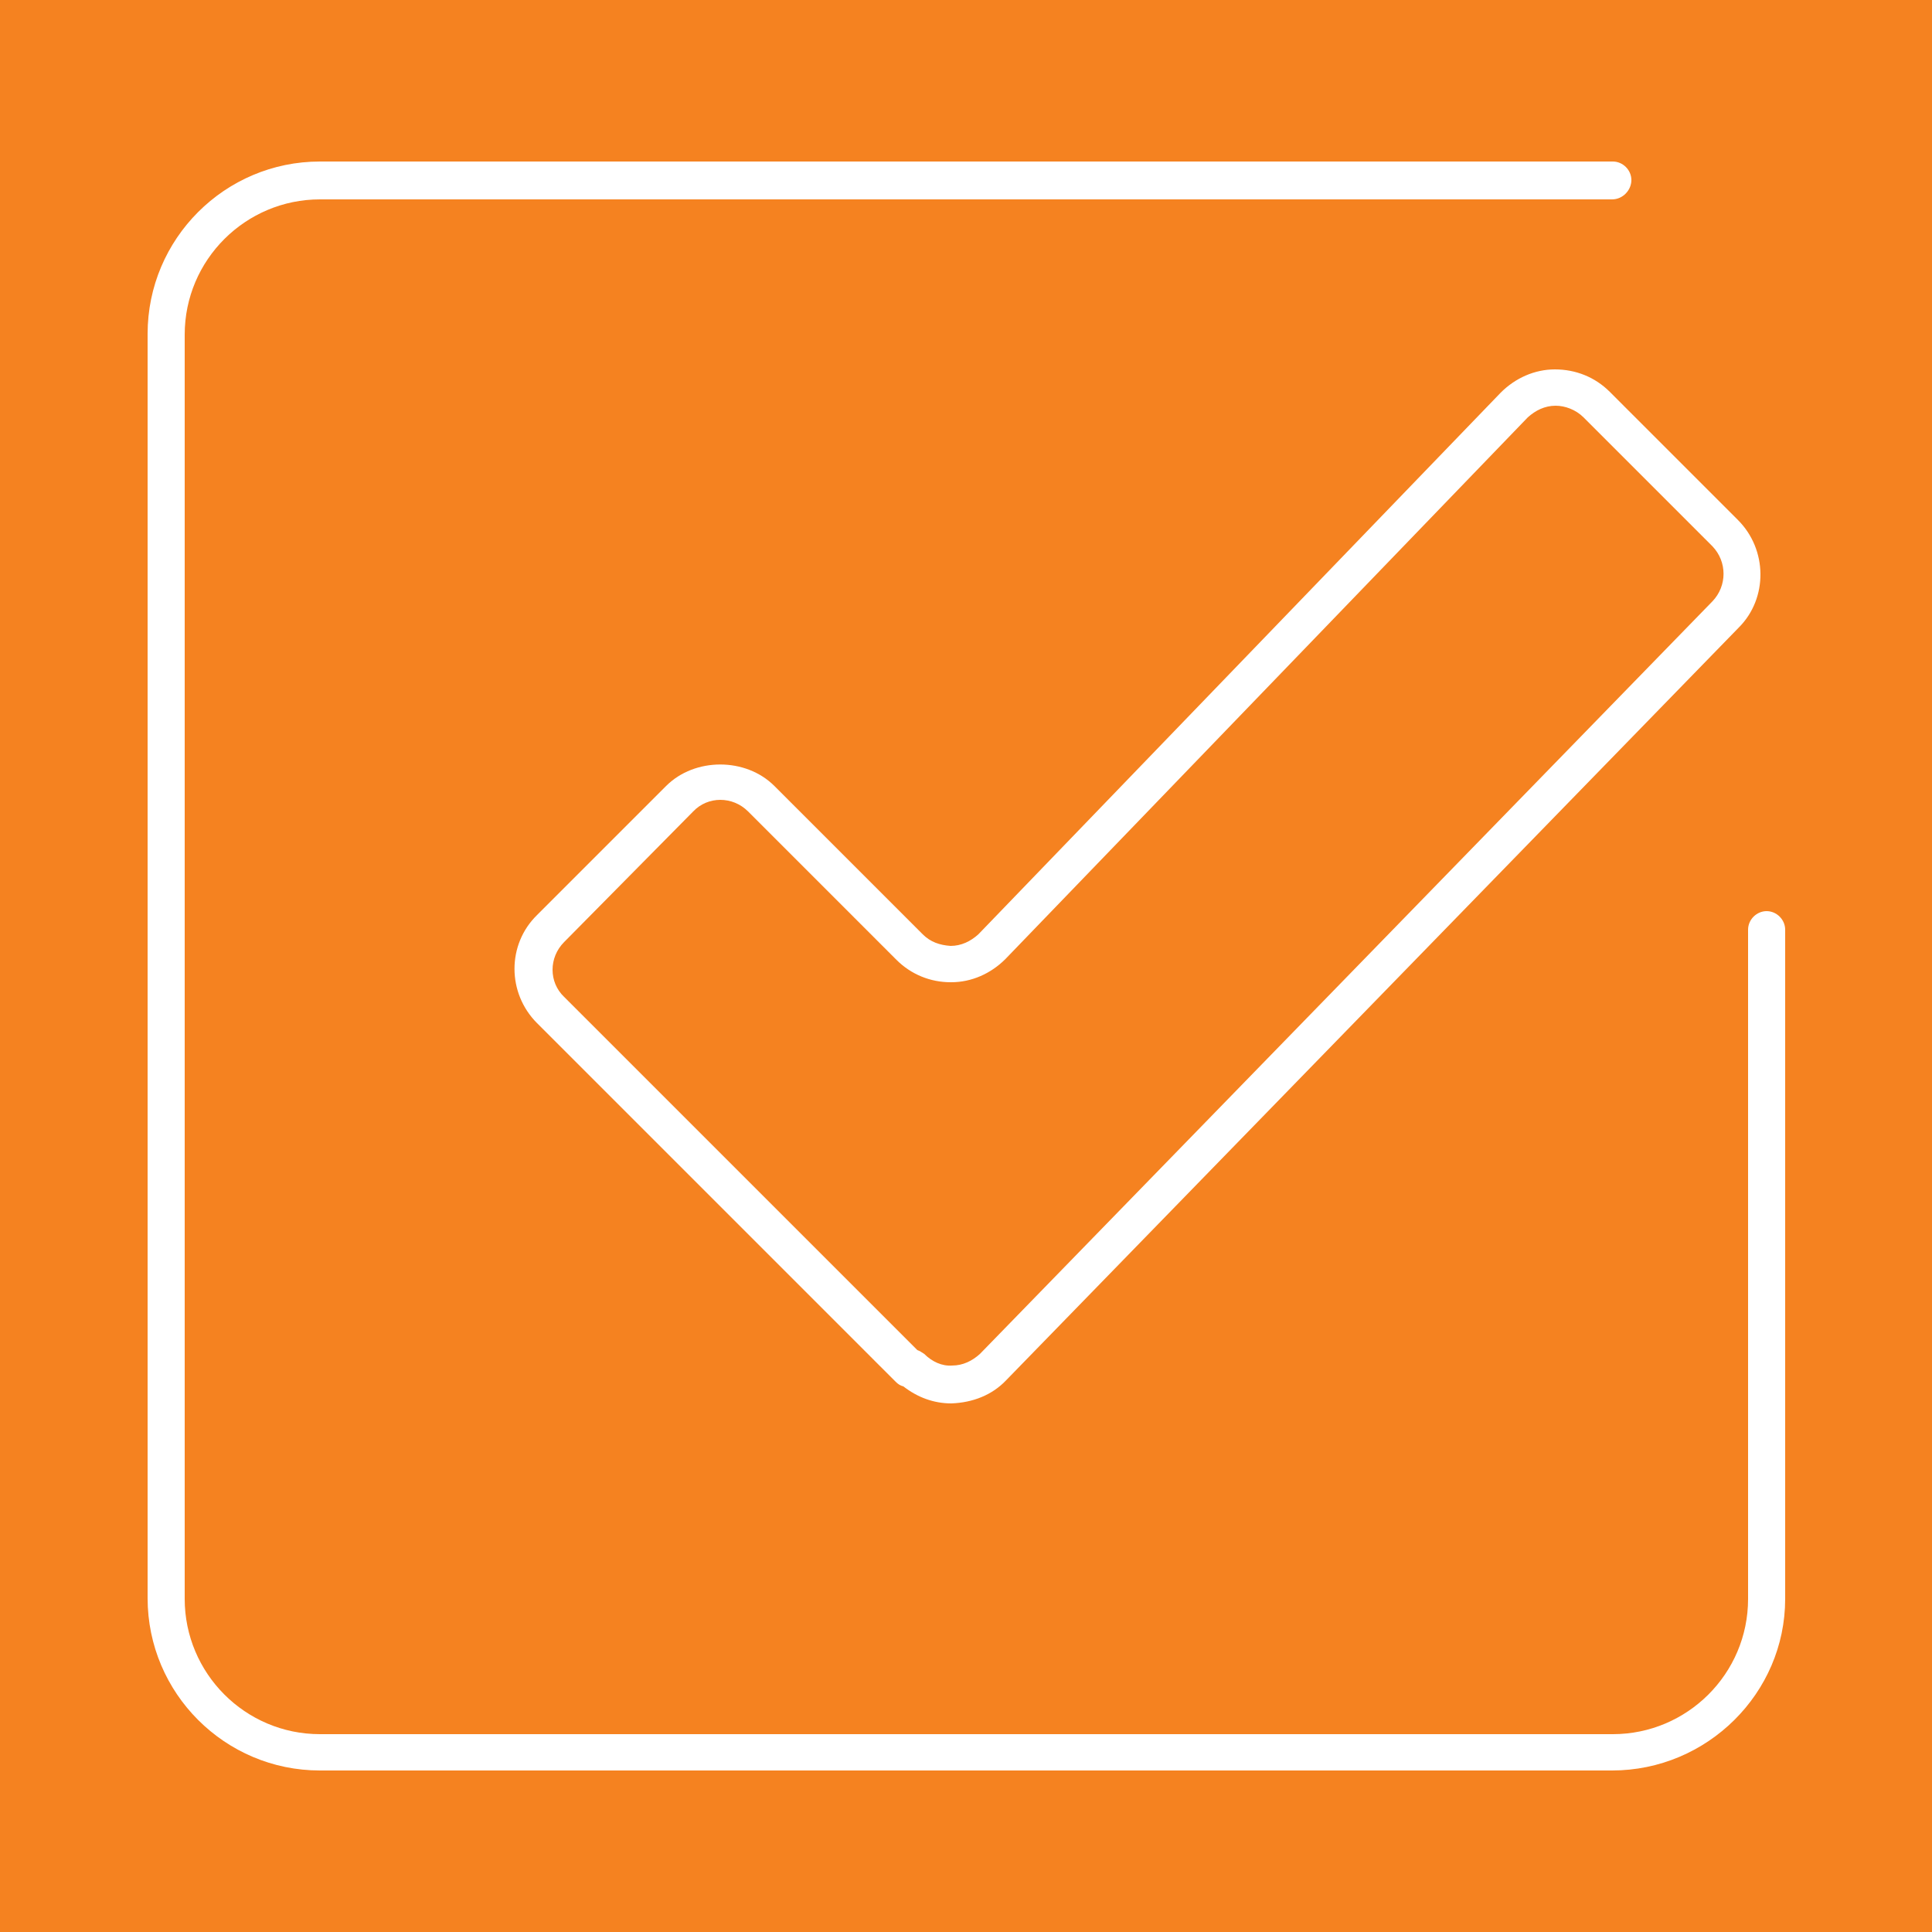
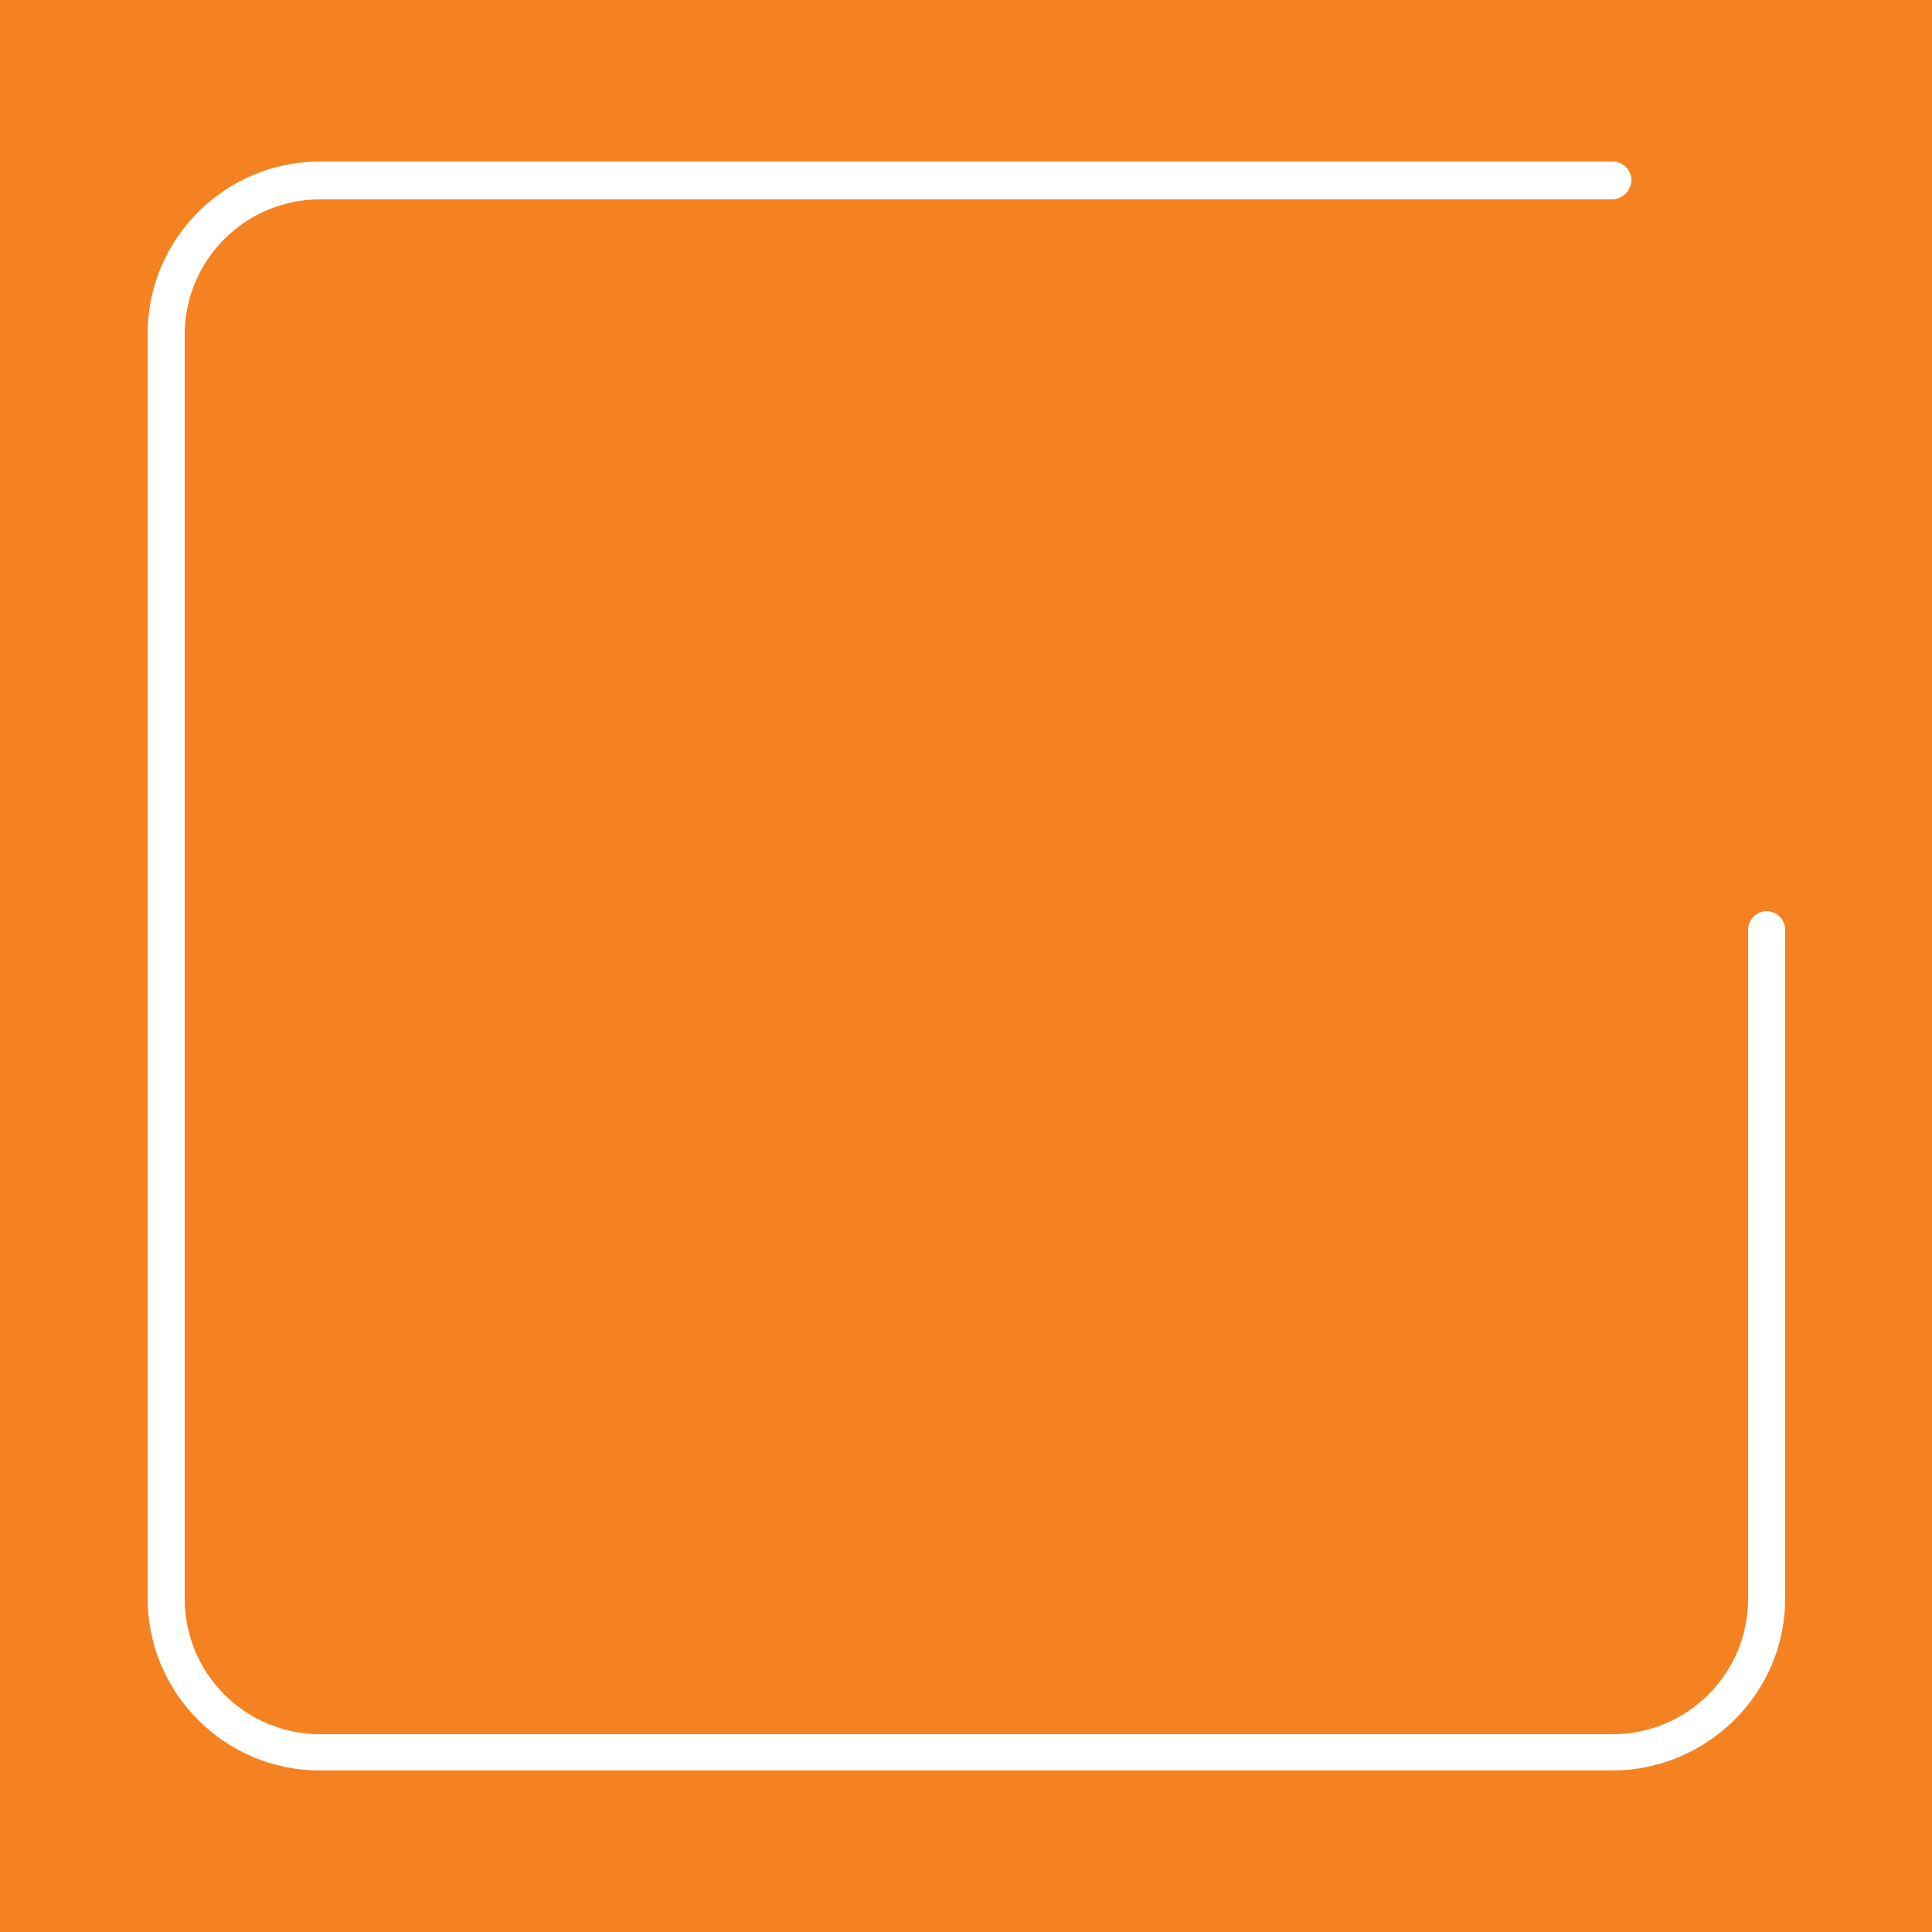
<svg xmlns="http://www.w3.org/2000/svg" version="1.1" id="Layer_1" x="0px" y="0px" viewBox="0 0 25 25" style="enable-background:new 0 0 25 25;" xml:space="preserve">
  <style type="text/css">
	.st0{fill:#F58220;}
	.st1{fill:#FFFFFF;}
</style>
  <rect class="st0" width="25" height="25" />
  <g>
-     <path class="st1" d="M12.31,18.16c-0.23,0-0.44-0.08-0.62-0.22c-0.04-0.01-0.07-0.03-0.1-0.06l-4.64-4.64   c-0.39-0.39-0.39-1.02,0-1.4l1.67-1.67c0.37-0.37,1.03-0.37,1.4,0l1.92,1.92c0.1,0.1,0.22,0.14,0.36,0.15   c0.14,0,0.26-0.06,0.36-0.15l6.76-7.01c0.19-0.19,0.44-0.3,0.7-0.3c0.27,0,0.52,0.1,0.71,0.29l1.66,1.66   c0.38,0.38,0.39,1.01,0.01,1.39l-9.48,9.74C12.84,18.05,12.59,18.15,12.31,18.16C12.32,18.16,12.32,18.16,12.31,18.16z    M11.87,17.47c0.03,0.01,0.06,0.03,0.09,0.05c0.1,0.1,0.23,0.16,0.36,0.15c0.14,0,0.26-0.06,0.36-0.15l9.48-9.74   c0.19-0.2,0.19-0.51,0-0.71L20.49,5.4c-0.1-0.1-0.24-0.15-0.36-0.15c-0.14,0-0.26,0.06-0.36,0.15l-6.76,7.01   c-0.19,0.19-0.44,0.3-0.7,0.3c0,0-0.01,0-0.01,0c-0.26,0-0.51-0.1-0.7-0.29l-1.92-1.92c-0.2-0.2-0.52-0.2-0.71,0L7.3,12.19   c-0.2,0.2-0.2,0.52,0,0.71L11.87,17.47z" />
    <path class="st1" d="M20.86,22.91H4.14c-1.23,0-2.23-1-2.23-2.23V4.32c0-1.23,1-2.23,2.23-2.23h16.73c0.13,0,0.24,0.11,0.24,0.24   S21,2.58,20.86,2.58H4.14c-0.96,0-1.75,0.78-1.75,1.75v16.36c0,0.96,0.78,1.75,1.75,1.75h16.73c0.96,0,1.75-0.78,1.75-1.75v-8.66   c0-0.13,0.11-0.24,0.24-0.24s0.24,0.11,0.24,0.24v8.66C23.1,21.91,22.09,22.91,20.86,22.91z" />
  </g>
</svg>